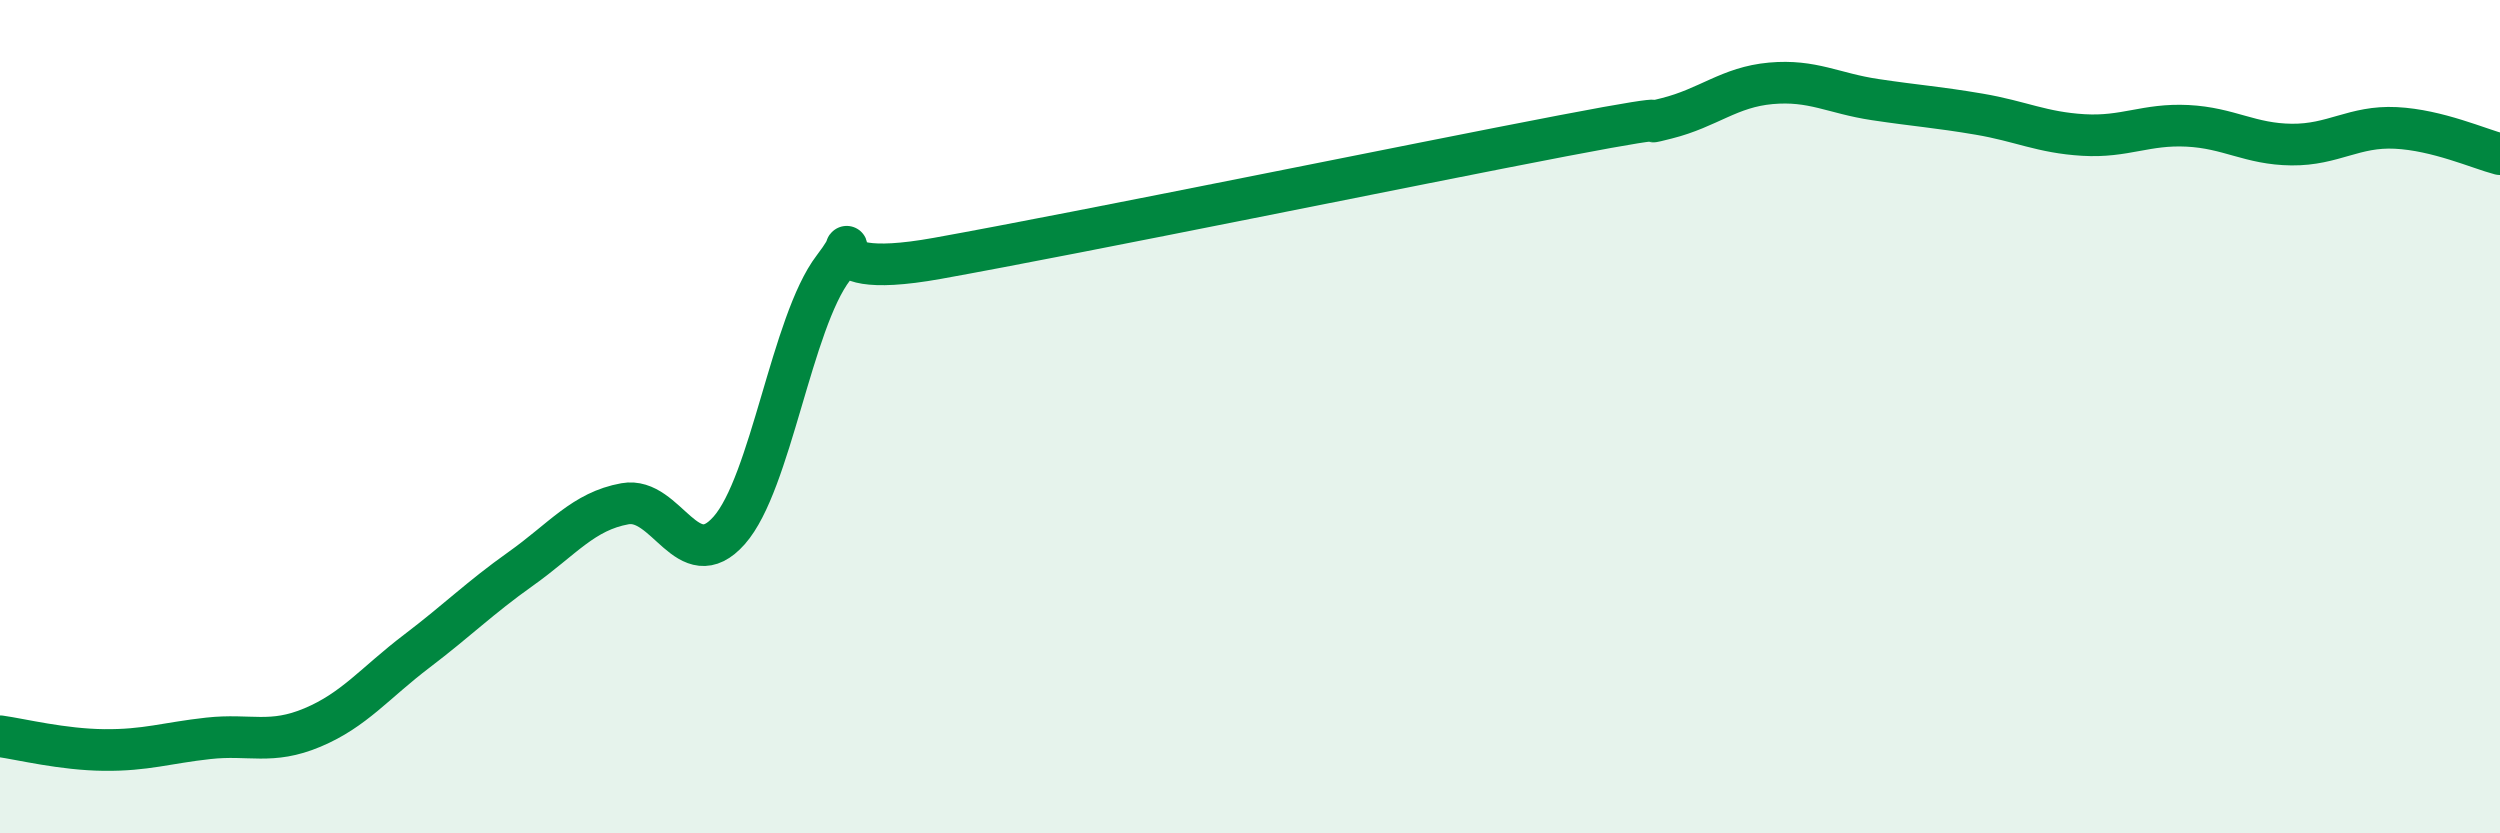
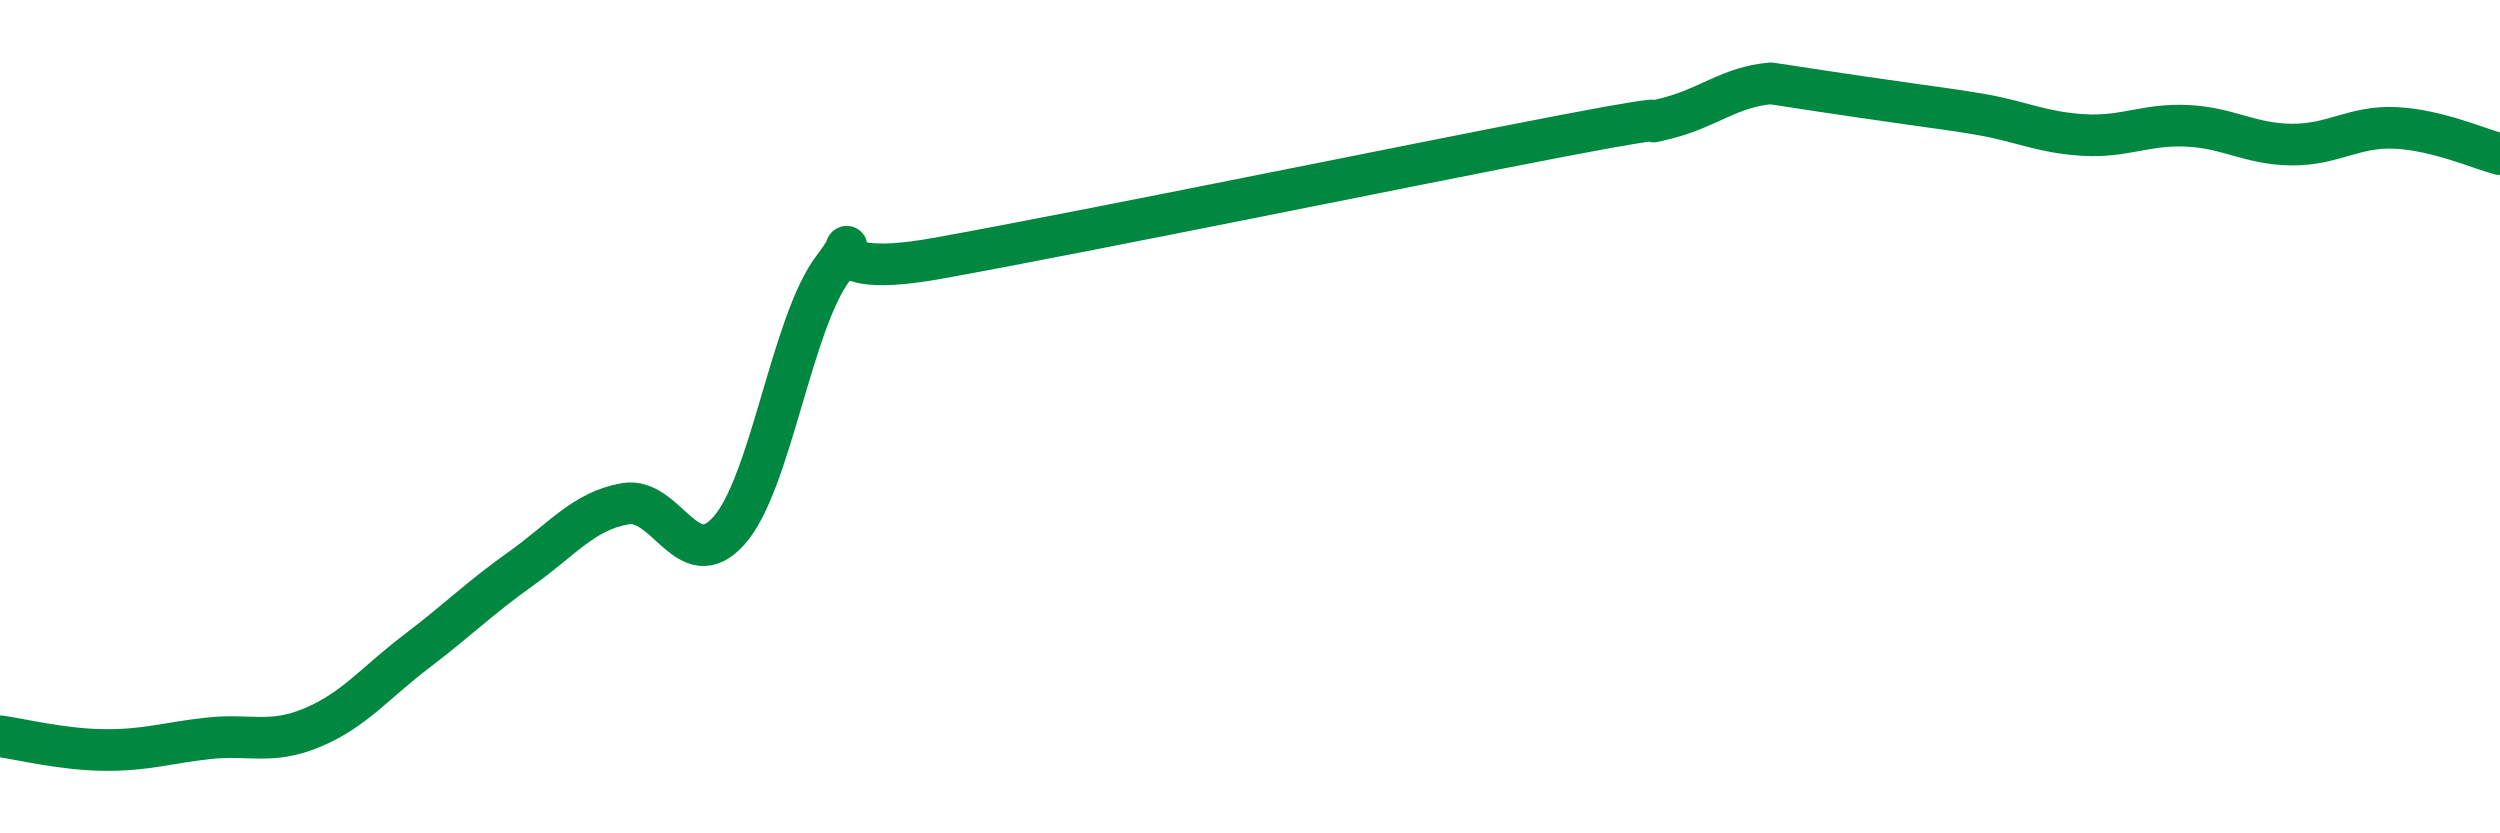
<svg xmlns="http://www.w3.org/2000/svg" width="60" height="20" viewBox="0 0 60 20">
-   <path d="M 0,17.67 C 0.5,17.74 1.5,17.99 2.5,18 C 3.5,18.01 4,17.83 5,17.72 C 6,17.61 6.5,17.88 7.5,17.46 C 8.5,17.04 9,16.39 10,15.63 C 11,14.87 11.5,14.36 12.5,13.65 C 13.5,12.94 14,12.27 15,12.09 C 16,11.91 16.5,13.86 17.5,12.73 C 18.5,11.6 19,7.74 20,6.43 C 21,5.12 19,6.83 22.5,6.2 C 26,5.57 34,3.93 37.5,3.26 C 41,2.59 39,3.09 40,2.84 C 41,2.59 41.5,2.09 42.5,2 C 43.5,1.91 44,2.24 45,2.39 C 46,2.54 46.5,2.57 47.5,2.74 C 48.5,2.91 49,3.18 50,3.24 C 51,3.3 51.5,2.97 52.5,3.02 C 53.5,3.07 54,3.46 55,3.47 C 56,3.48 56.5,3.02 57.5,3.07 C 58.5,3.12 59.5,3.57 60,3.7L60 20L0 20Z" fill="#008740" opacity="0.1" stroke-linecap="round" stroke-linejoin="round" />
-   <path d="M 0,17.67 C 0.5,17.74 1.5,17.99 2.5,18 C 3.5,18.01 4,17.83 5,17.72 C 6,17.61 6.5,17.88 7.5,17.46 C 8.5,17.04 9,16.39 10,15.63 C 11,14.87 11.5,14.36 12.5,13.65 C 13.5,12.94 14,12.27 15,12.09 C 16,11.91 16.5,13.86 17.5,12.73 C 18.5,11.6 19,7.74 20,6.43 C 21,5.12 19,6.83 22.5,6.2 C 26,5.57 34,3.93 37.5,3.26 C 41,2.59 39,3.09 40,2.84 C 41,2.59 41.5,2.09 42.5,2 C 43.5,1.91 44,2.24 45,2.39 C 46,2.54 46.5,2.57 47.5,2.74 C 48.5,2.91 49,3.18 50,3.24 C 51,3.3 51.5,2.97 52.5,3.02 C 53.5,3.07 54,3.46 55,3.47 C 56,3.48 56.5,3.02 57.5,3.07 C 58.5,3.12 59.5,3.57 60,3.7" stroke="#008740" stroke-width="1" fill="none" stroke-linecap="round" stroke-linejoin="round" />
+   <path d="M 0,17.67 C 0.5,17.74 1.5,17.99 2.5,18 C 3.5,18.01 4,17.83 5,17.72 C 6,17.61 6.5,17.88 7.5,17.46 C 8.5,17.04 9,16.39 10,15.63 C 11,14.87 11.5,14.36 12.5,13.65 C 13.5,12.94 14,12.27 15,12.09 C 16,11.91 16.5,13.86 17.5,12.73 C 18.5,11.6 19,7.74 20,6.43 C 21,5.12 19,6.83 22.5,6.2 C 26,5.57 34,3.93 37.5,3.26 C 41,2.59 39,3.09 40,2.84 C 41,2.59 41.5,2.09 42.5,2 C 46,2.54 46.5,2.57 47.5,2.74 C 48.5,2.91 49,3.18 50,3.24 C 51,3.3 51.5,2.97 52.5,3.02 C 53.5,3.07 54,3.46 55,3.47 C 56,3.48 56.5,3.02 57.5,3.07 C 58.5,3.12 59.5,3.57 60,3.7" stroke="#008740" stroke-width="1" fill="none" stroke-linecap="round" stroke-linejoin="round" />
</svg>